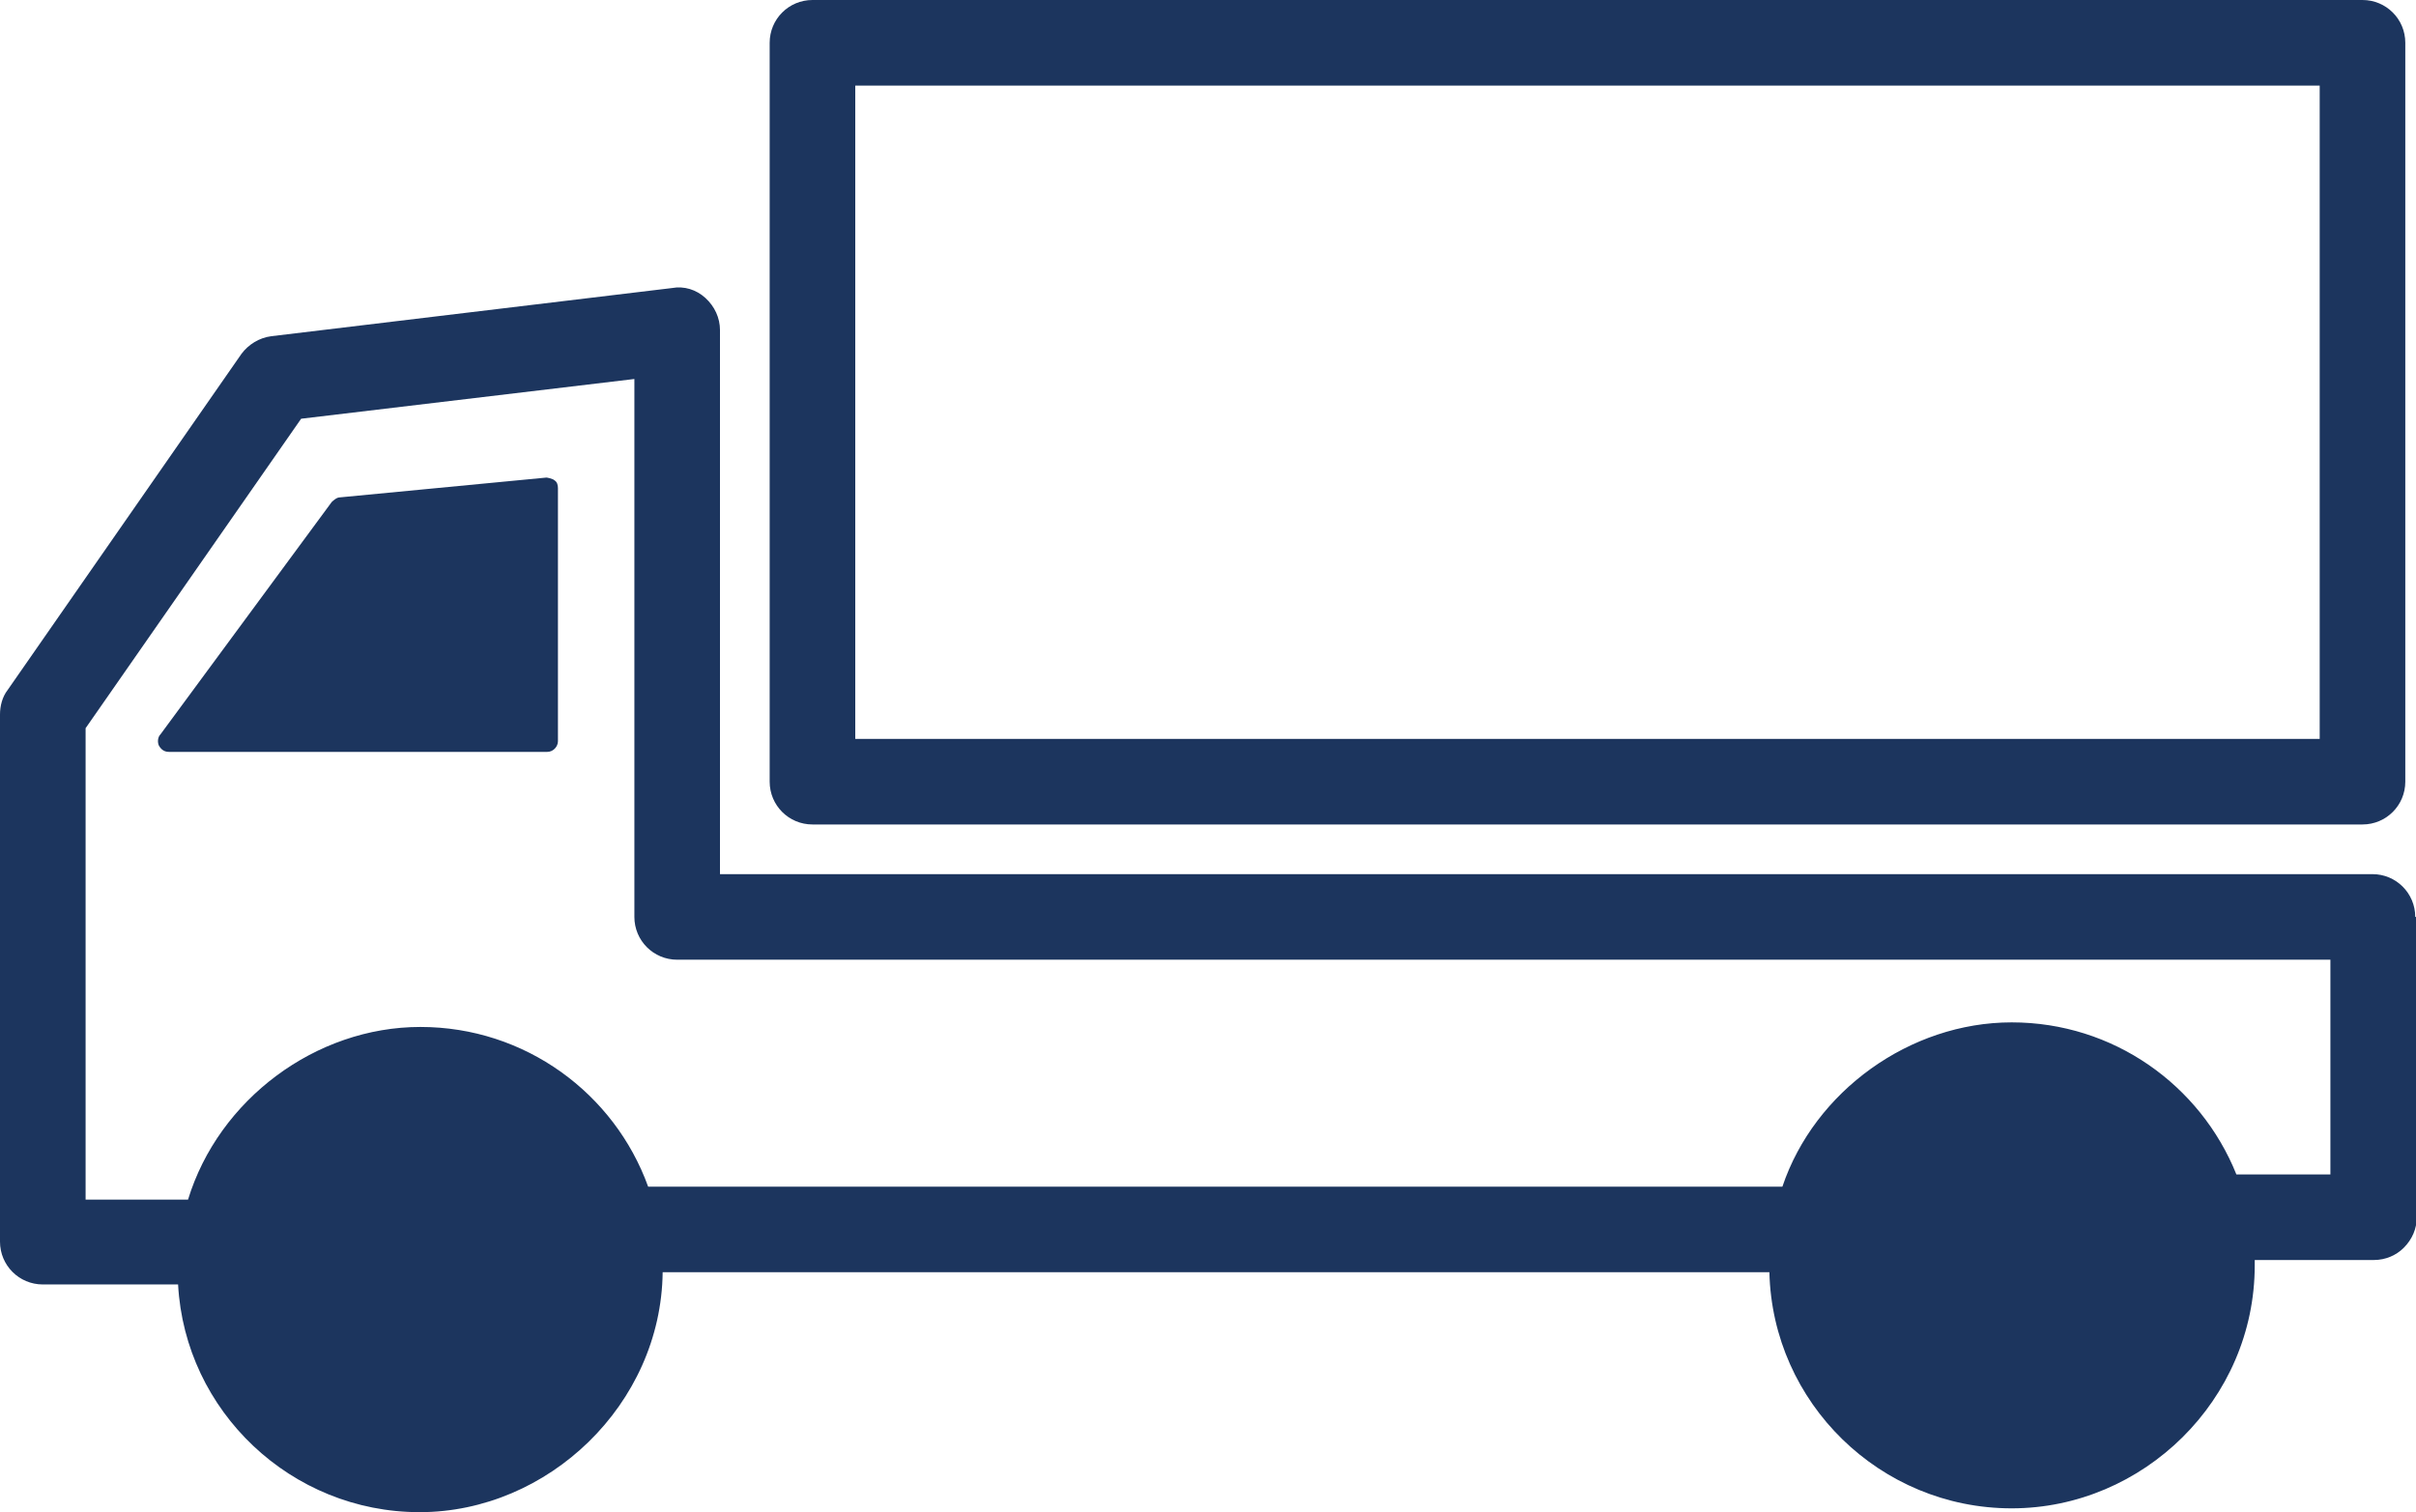
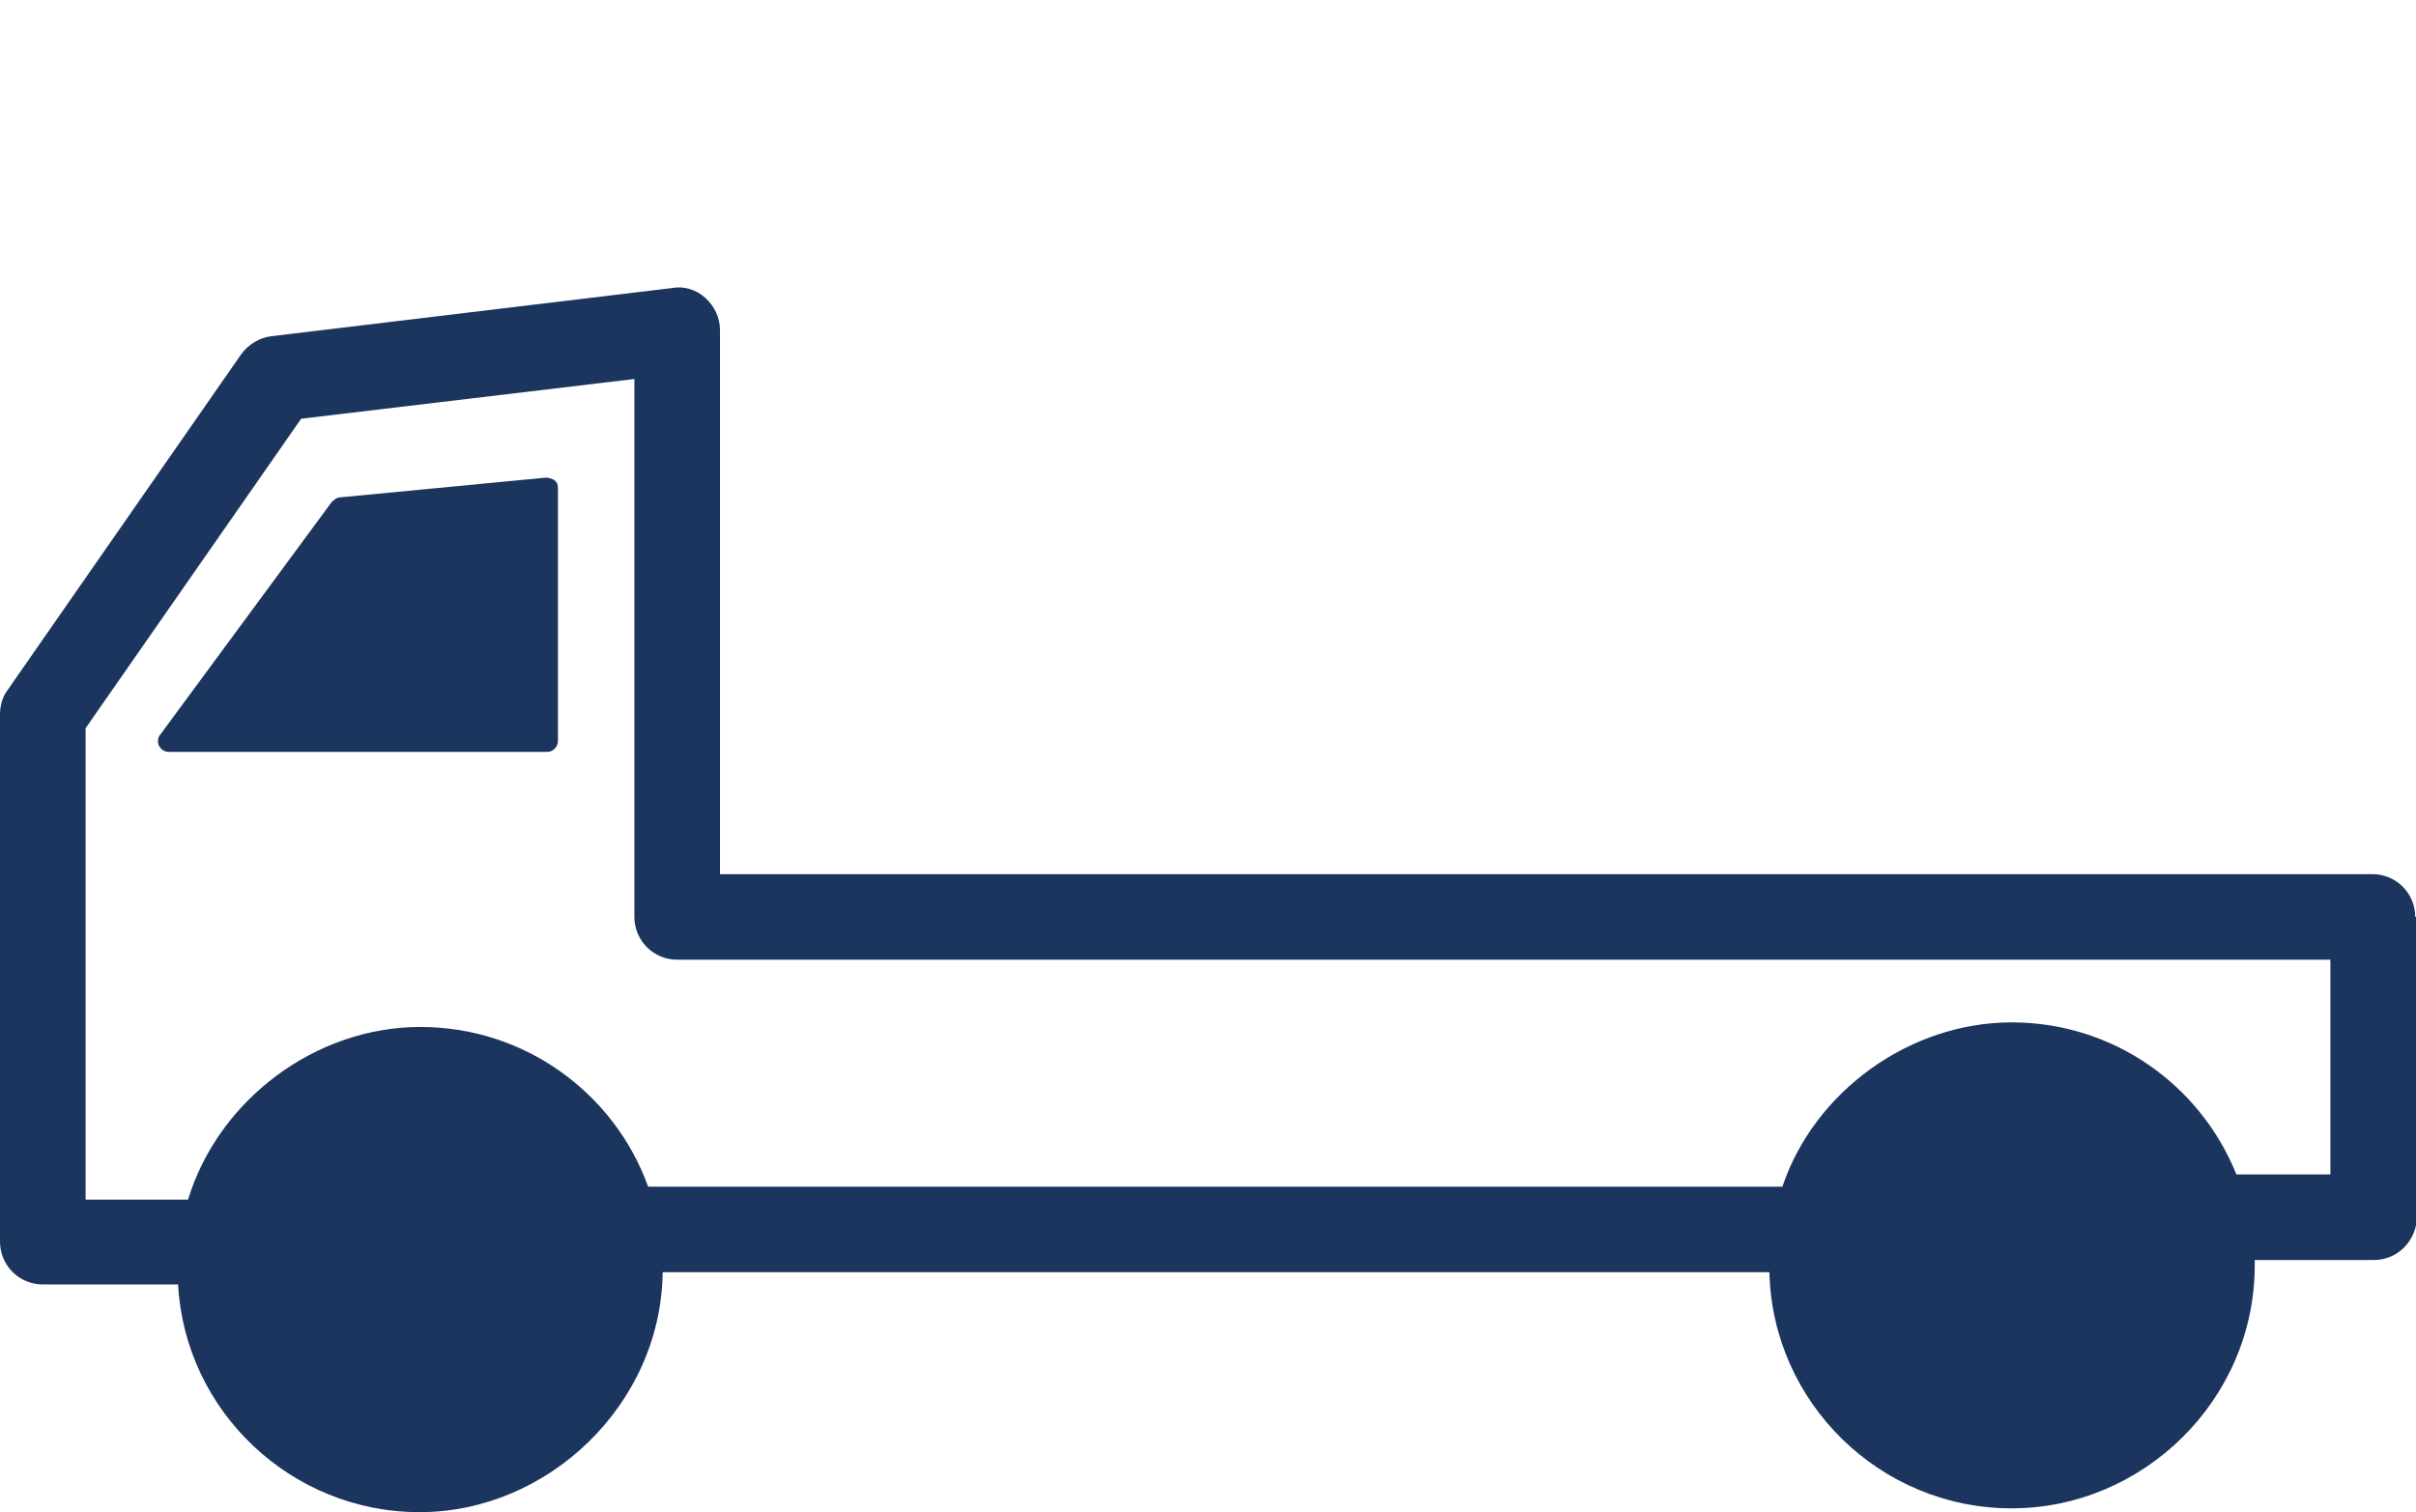
<svg xmlns="http://www.w3.org/2000/svg" id="Layer_1" viewBox="0 0 31.61 19.79">
  <defs>
    <style>.cls-1{fill:#1c355e;}</style>
  </defs>
-   <path class="cls-1" d="M30.91,10.79H10.63c-.31,0-.56-.25-.56-.56V.56c0-.31,.25-.56,.56-.56H30.91c.31,0,.56,.25,.56,.56V10.23c0,.31-.25,.56-.56,.56Zm-19.72-1.12H30.35V1.12H11.19V9.68Z" />
  <path class="cls-1" d="M31.6,12c0-.31-.25-.56-.56-.56H9.42V4.32c0-.16-.07-.31-.19-.42s-.28-.16-.44-.13l-5.24,.63c-.16,.02-.3,.11-.39,.23L.1,9.03c-.07,.09-.1,.21-.1,.32v6.9c0,.31,.25,.56,.56,.56h1.77c.09,1.66,1.48,2.98,3.16,2.98s3.16-1.41,3.18-3.14h14.48c.04,1.71,1.45,3.09,3.17,3.09s3.18-1.42,3.18-3.18c0-.02,0-.05,0-.07h1.56c.15,0,.29-.06,.39-.16,.11-.11,.17-.25,.17-.4v-3.93Zm-2.34,3.37c-.47-1.17-1.61-1.99-2.94-1.99s-2.58,.9-3,2.15H8.48c-.44-1.22-1.61-2.09-2.98-2.09s-2.64,.95-3.04,2.26H1.12v-6.17L3.94,5.48l4.36-.52v7.04c0,.31,.25,.56,.56,.56H30.49v2.81h-1.22Z" />
  <path class="cls-1" d="M7.3,6.4v3.3c0,.07-.06,.14-.14,.14H2.21c-.06,0-.1-.03-.13-.08-.02-.04-.02-.11,.02-.15l2.24-3.04s.06-.06,.1-.06l2.71-.26s.08,.01,.11,.04c.03,.02,.04,.06,.04,.1Z" />
</svg>